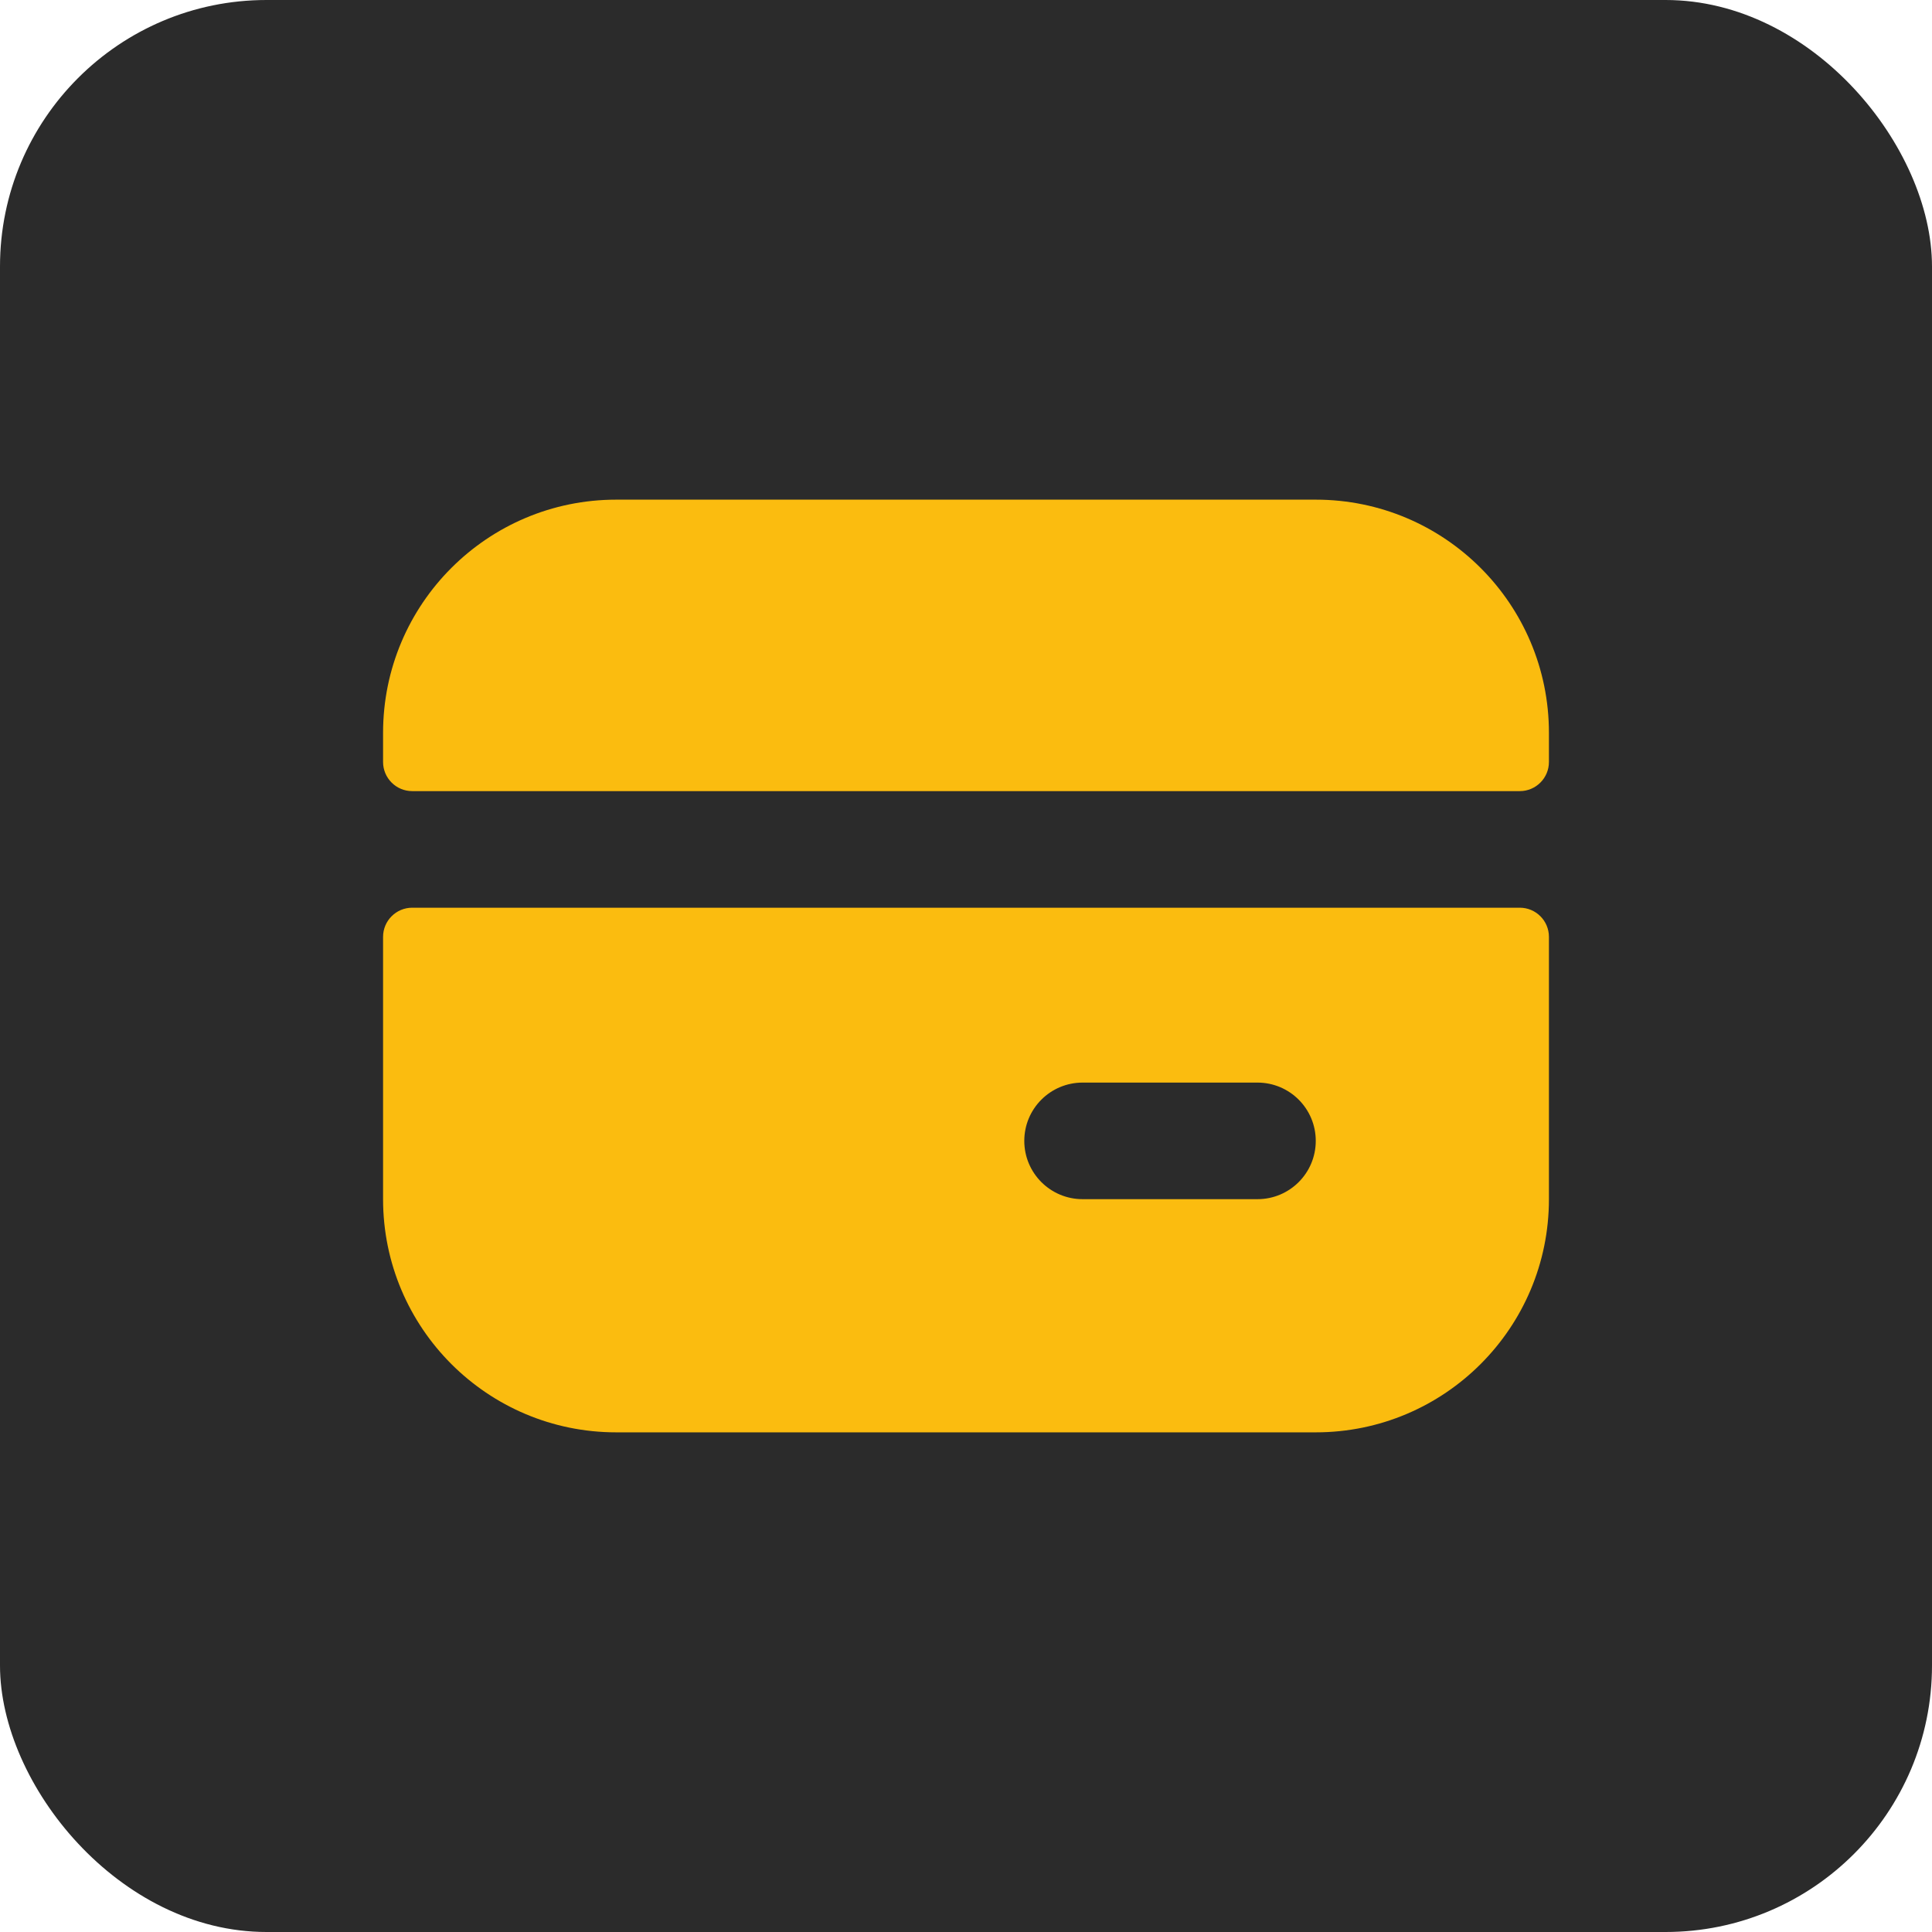
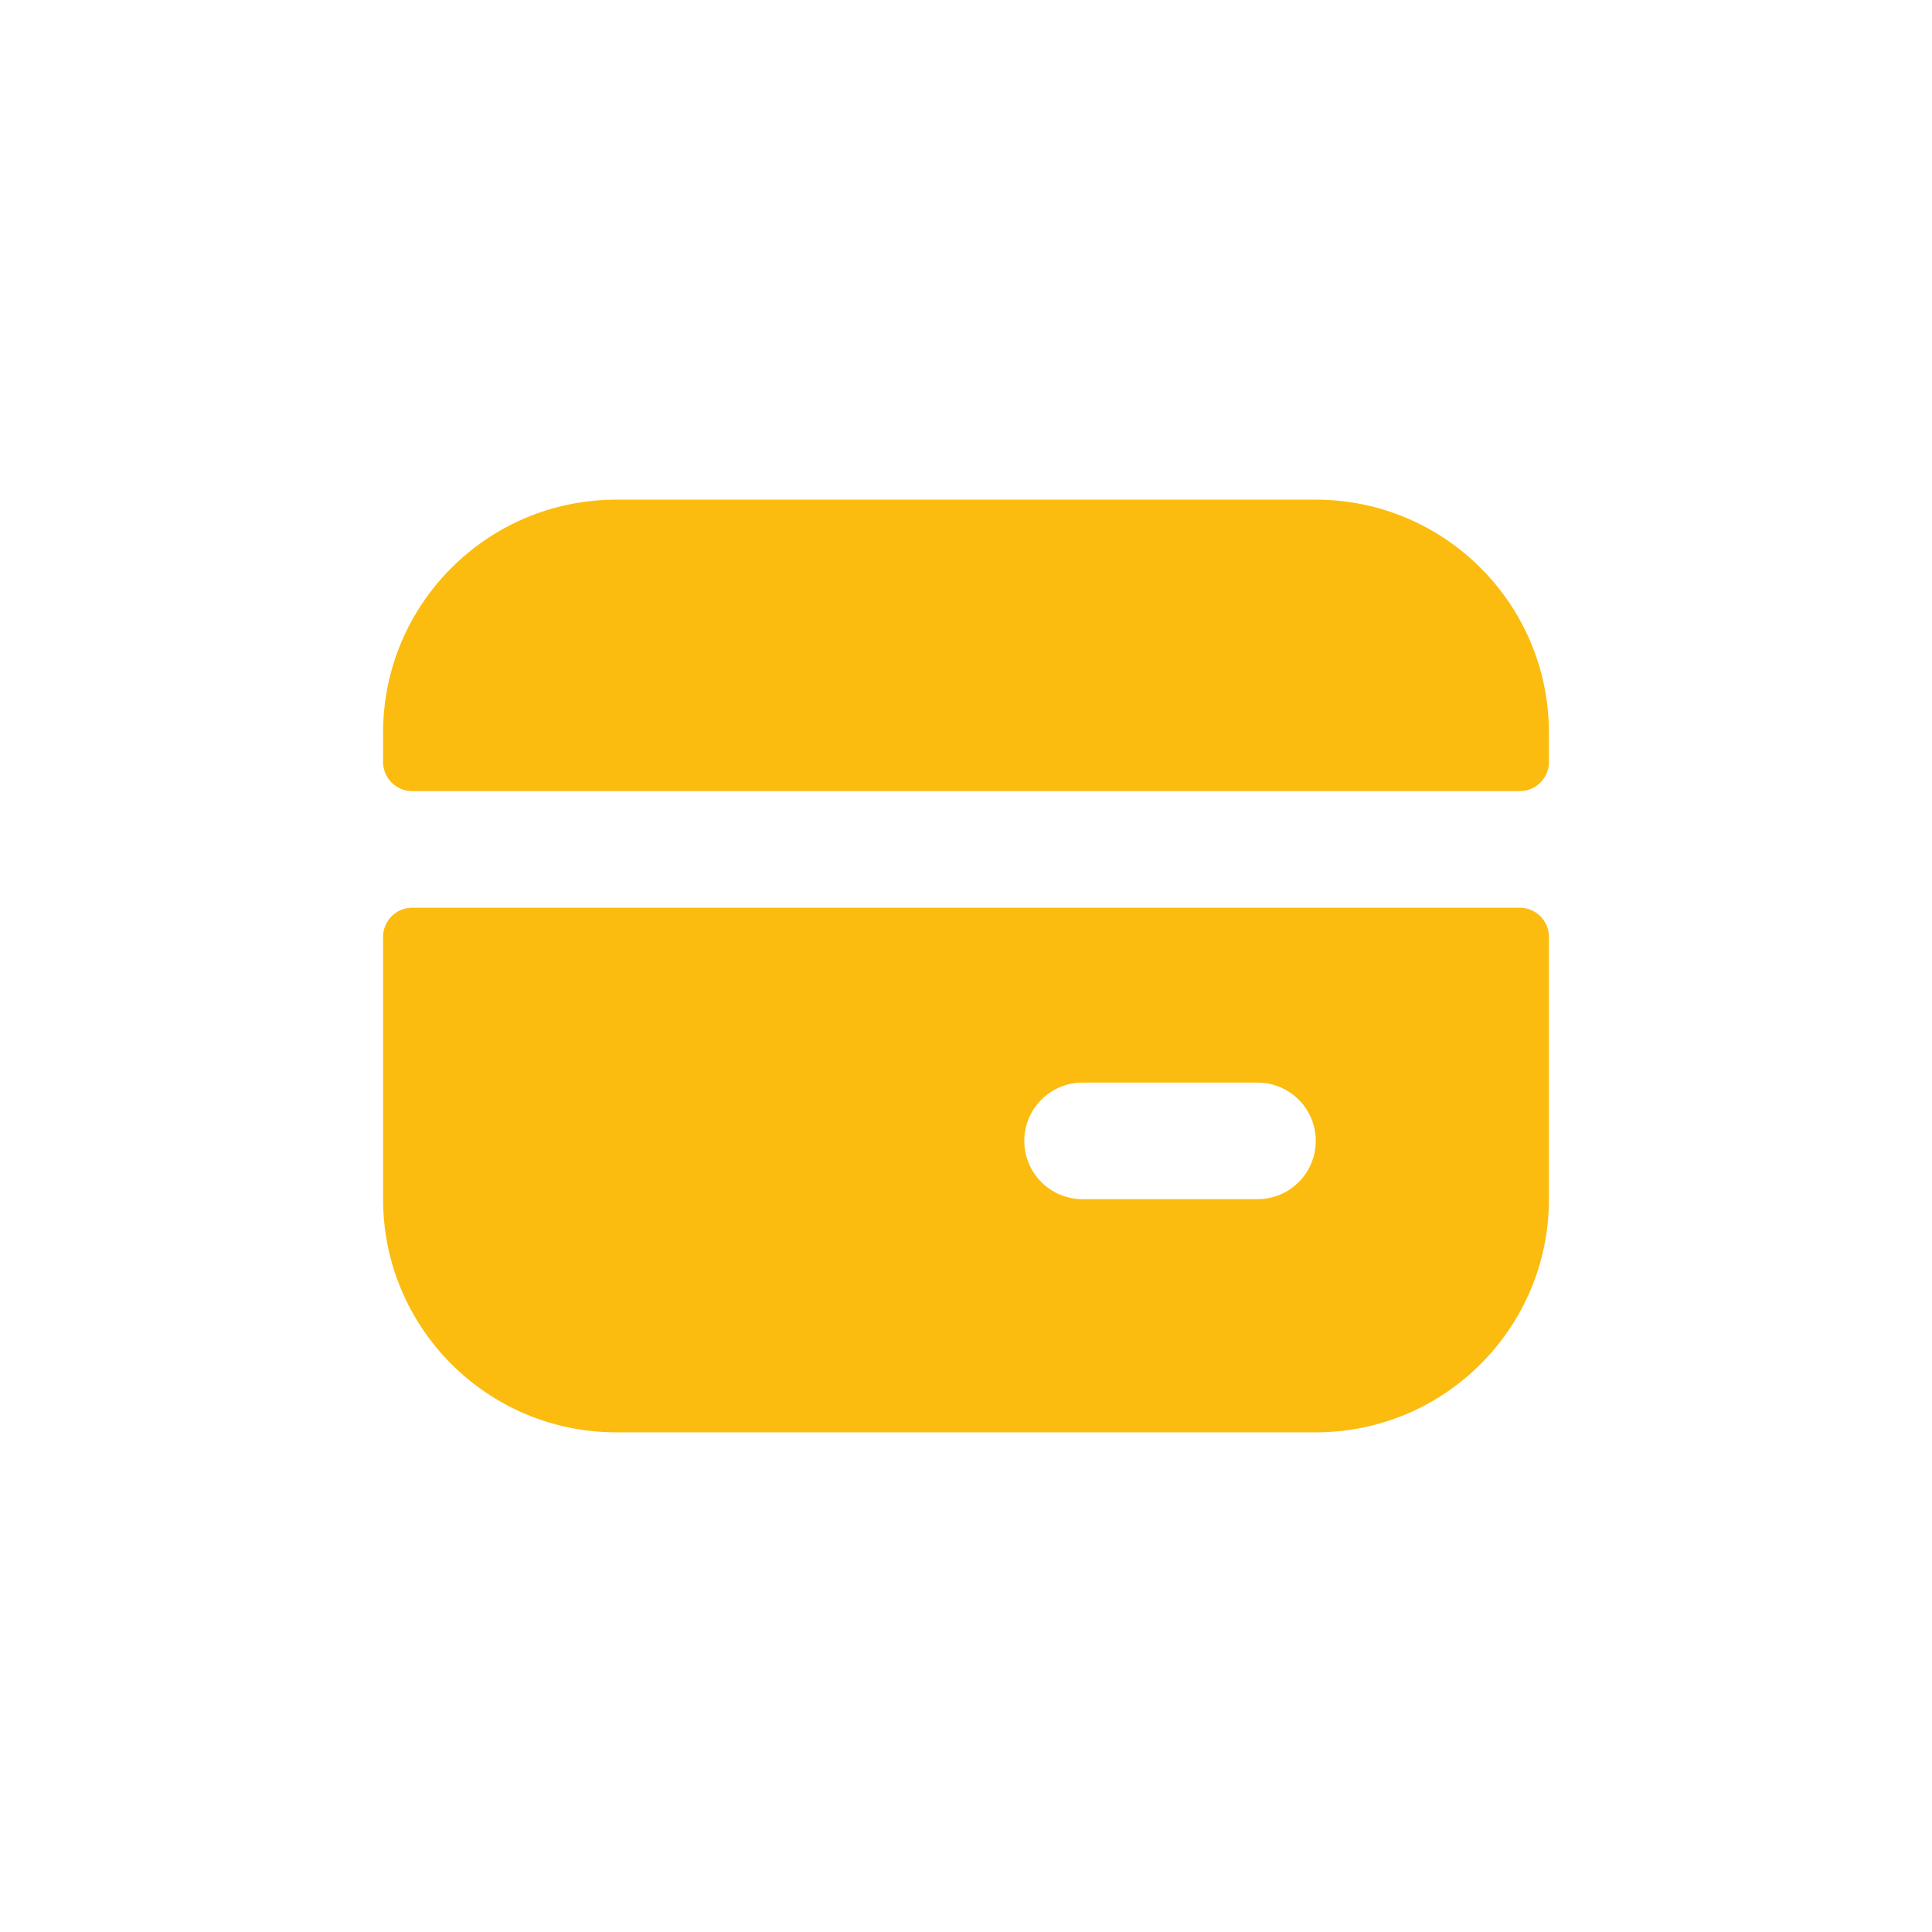
<svg xmlns="http://www.w3.org/2000/svg" width="58" height="58" viewBox="0 0 58 58" fill="none">
-   <rect width="58" height="58" rx="8" fill="#2B2B2B" />
  <path fill-rule="evenodd" clip-rule="evenodd" d="M11.5 22C11.5 18.134 14.634 15 18.5 15H39.5C43.366 15 46.5 18.134 46.5 22V22.875C46.5 23.358 46.108 23.75 45.625 23.75L12.375 23.75C11.892 23.75 11.5 23.358 11.5 22.875V22ZM12.375 27.25C11.892 27.25 11.5 27.642 11.5 28.125V36C11.5 39.866 14.634 43 18.5 43H39.5C43.366 43 46.5 39.866 46.5 36V28.125C46.5 27.642 46.108 27.25 45.625 27.25L12.375 27.25ZM30.75 34.25C30.75 33.283 31.534 32.5 32.5 32.5H37.75C38.717 32.5 39.5 33.283 39.5 34.25C39.5 35.217 38.717 36 37.75 36H32.5C31.534 36 30.75 35.217 30.75 34.25Z" fill="#FBBC0F" />
</svg>